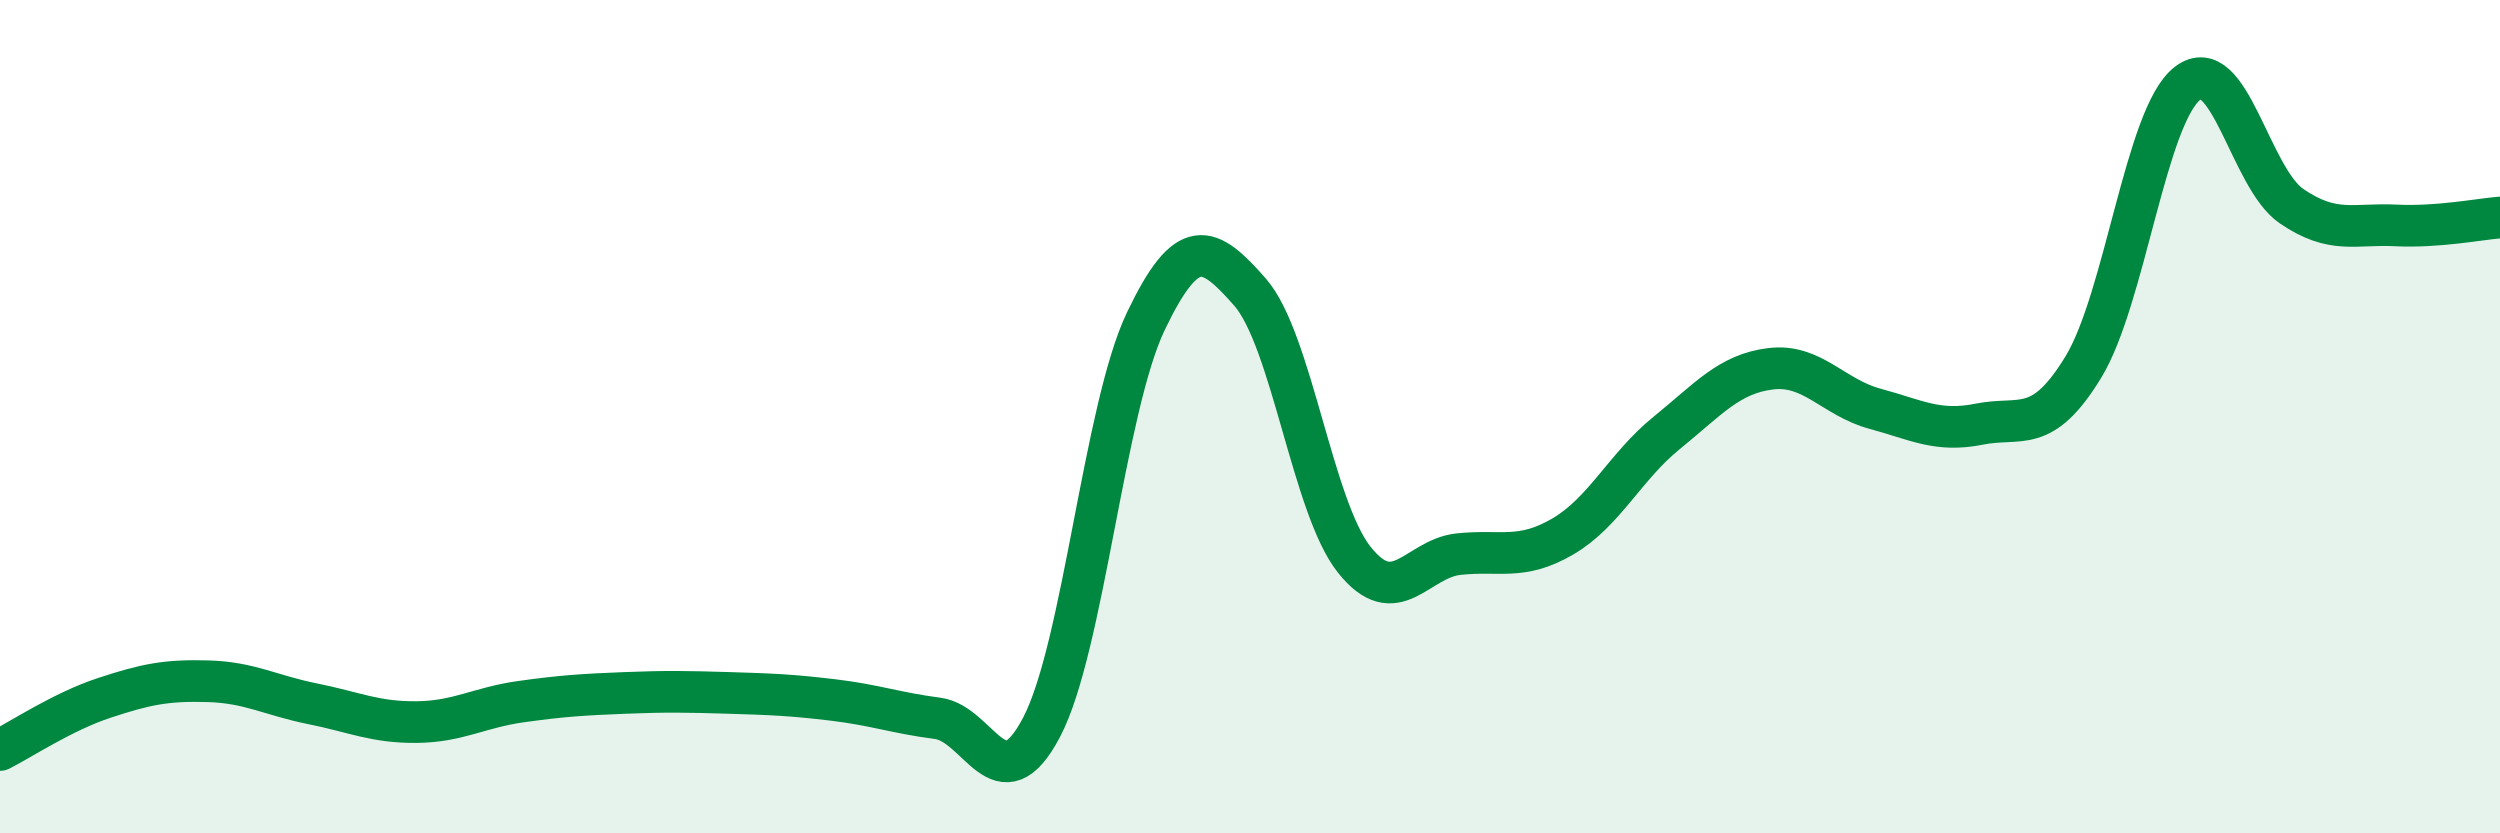
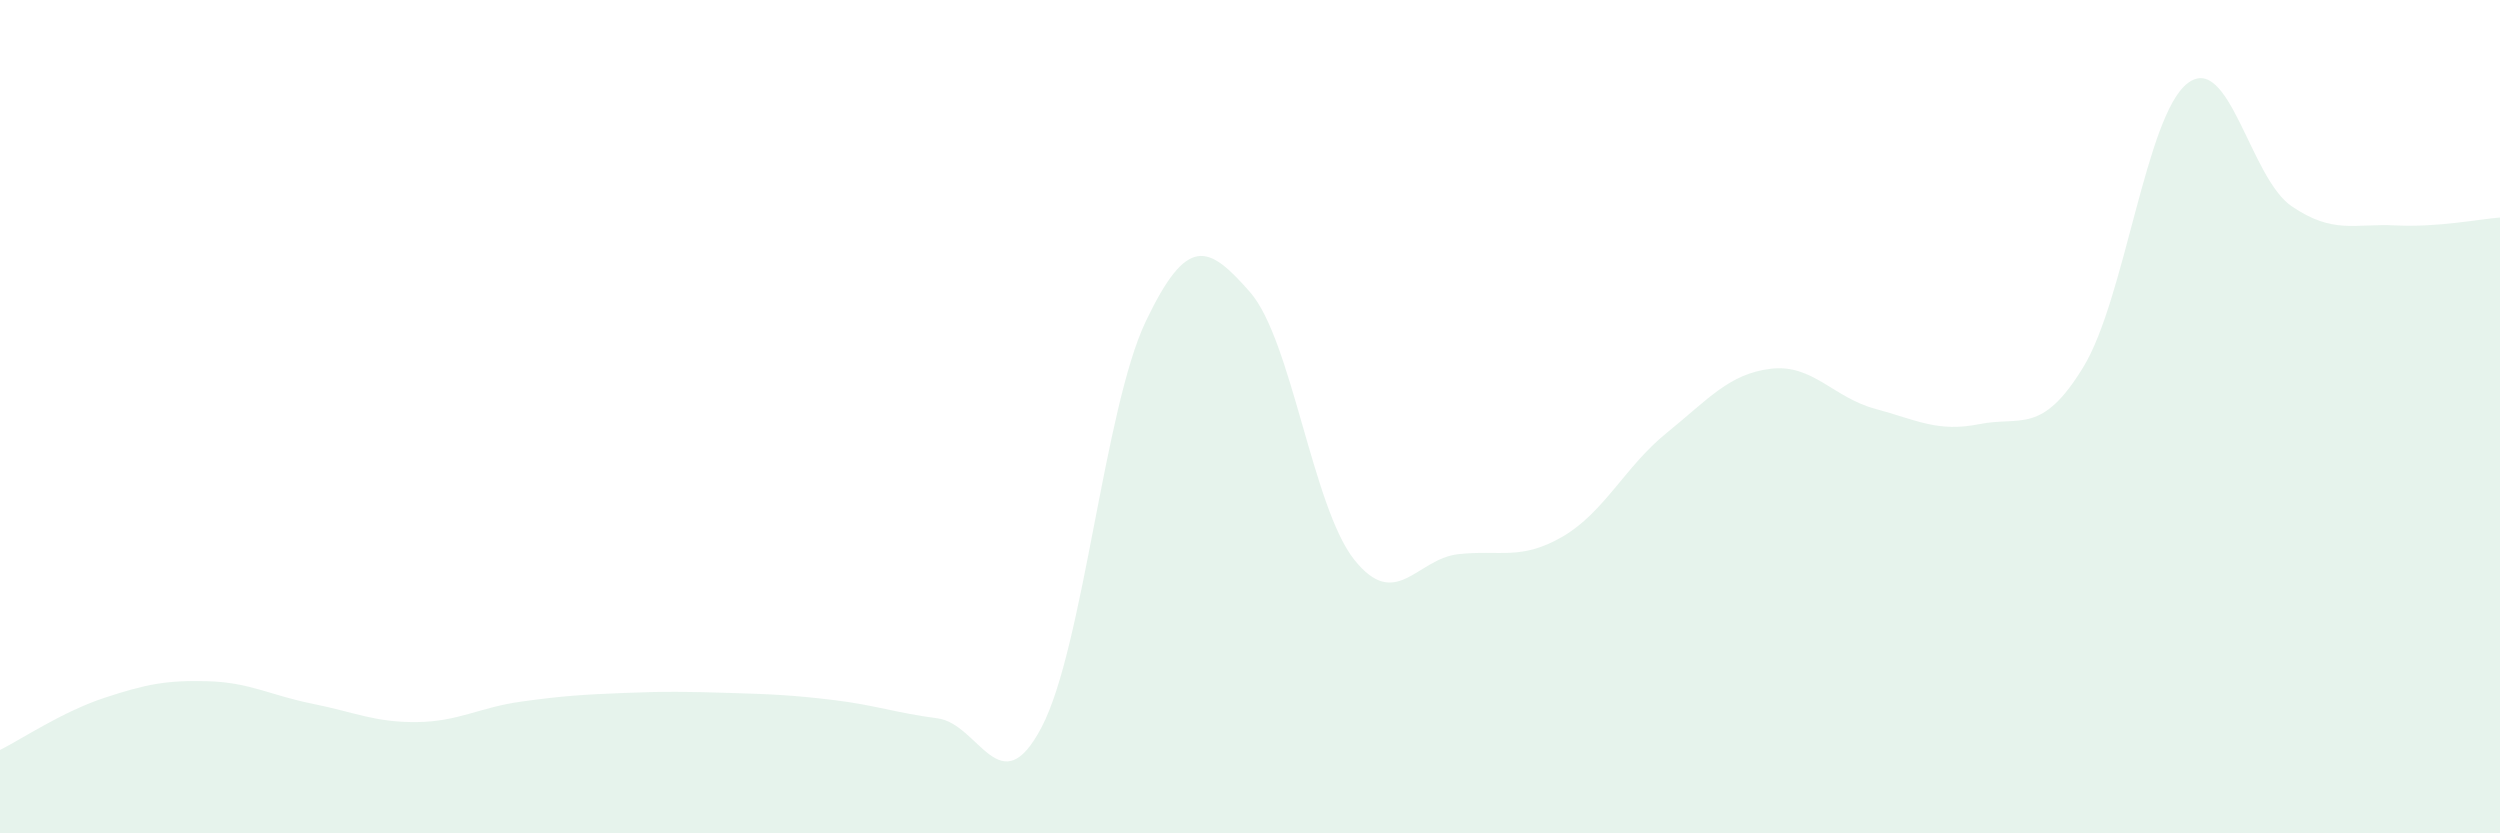
<svg xmlns="http://www.w3.org/2000/svg" width="60" height="20" viewBox="0 0 60 20">
  <path d="M 0,18 C 0.5,17.75 1.5,17.08 2.5,16.75 C 3.5,16.42 4,16.32 5,16.35 C 6,16.38 6.5,16.69 7.5,16.89 C 8.5,17.09 9,17.34 10,17.33 C 11,17.32 11.5,16.98 12.5,16.84 C 13.5,16.7 14,16.67 15,16.63 C 16,16.59 16.5,16.6 17.5,16.63 C 18.5,16.66 19,16.68 20,16.8 C 21,16.92 21.5,17.11 22.5,17.24 C 23.5,17.37 24,19.36 25,17.45 C 26,15.54 26.5,9.8 27.5,7.71 C 28.5,5.62 29,5.87 30,7.01 C 31,8.15 31.5,12.17 32.5,13.43 C 33.5,14.69 34,13.41 35,13.3 C 36,13.19 36.5,13.46 37.5,12.88 C 38.5,12.3 39,11.2 40,10.39 C 41,9.58 41.5,8.97 42.5,8.85 C 43.5,8.73 44,9.54 45,9.81 C 46,10.08 46.5,10.38 47.5,10.18 C 48.5,9.98 49,10.45 50,8.81 C 51,7.17 51.5,2.77 52.5,2 C 53.5,1.23 54,4.27 55,4.95 C 56,5.63 56.5,5.36 57.5,5.41 C 58.5,5.46 59.5,5.26 60,5.22L60 20L0 20Z" fill="#008740" opacity="0.1" stroke-linecap="round" stroke-linejoin="round" />
-   <path d="M 0,18 C 0.5,17.75 1.5,17.08 2.5,16.75 C 3.5,16.42 4,16.32 5,16.35 C 6,16.38 6.5,16.69 7.5,16.89 C 8.5,17.09 9,17.34 10,17.33 C 11,17.32 11.5,16.98 12.5,16.84 C 13.5,16.7 14,16.67 15,16.63 C 16,16.59 16.5,16.6 17.5,16.63 C 18.5,16.66 19,16.68 20,16.8 C 21,16.92 21.5,17.11 22.5,17.24 C 23.5,17.37 24,19.36 25,17.45 C 26,15.54 26.5,9.8 27.5,7.71 C 28.5,5.62 29,5.87 30,7.01 C 31,8.15 31.5,12.17 32.5,13.43 C 33.5,14.69 34,13.41 35,13.3 C 36,13.19 36.5,13.46 37.5,12.88 C 38.5,12.3 39,11.2 40,10.39 C 41,9.58 41.5,8.97 42.5,8.85 C 43.5,8.73 44,9.54 45,9.81 C 46,10.08 46.5,10.38 47.5,10.18 C 48.5,9.98 49,10.45 50,8.81 C 51,7.17 51.5,2.77 52.5,2 C 53.5,1.23 54,4.27 55,4.95 C 56,5.63 56.5,5.36 57.5,5.41 C 58.5,5.46 59.5,5.26 60,5.22" stroke="#008740" stroke-width="1" fill="none" stroke-linecap="round" stroke-linejoin="round" />
</svg>